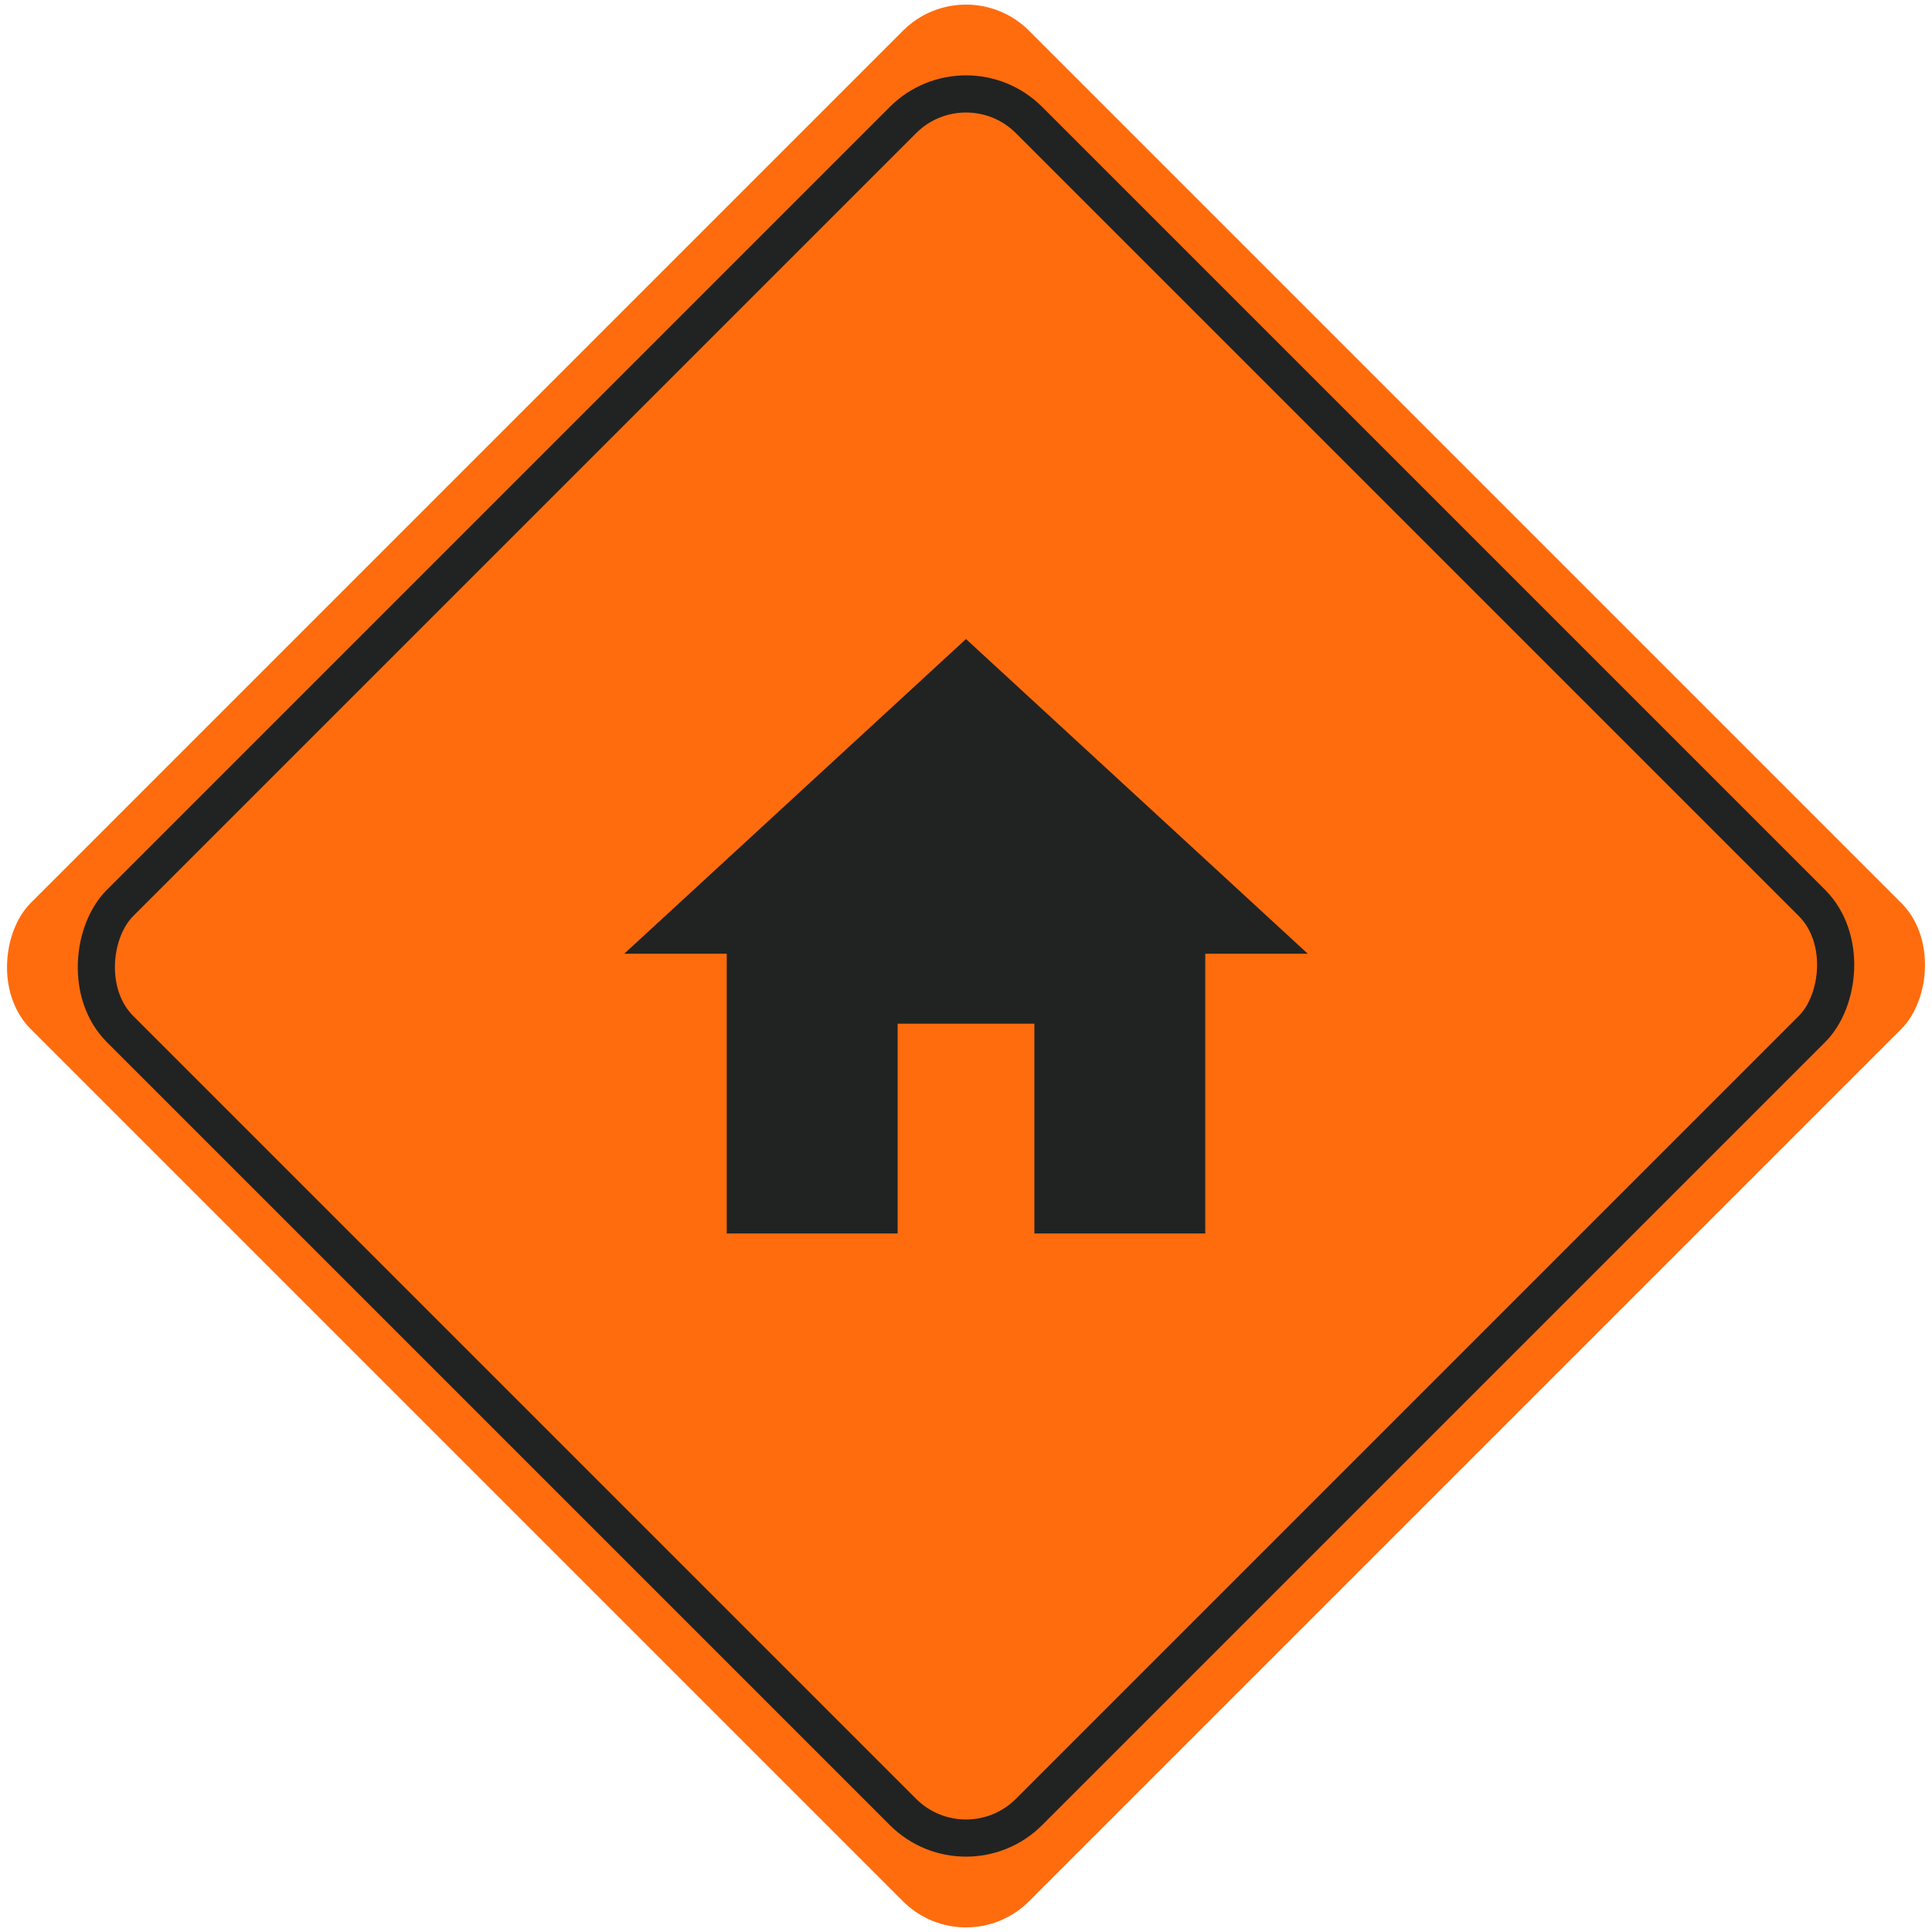
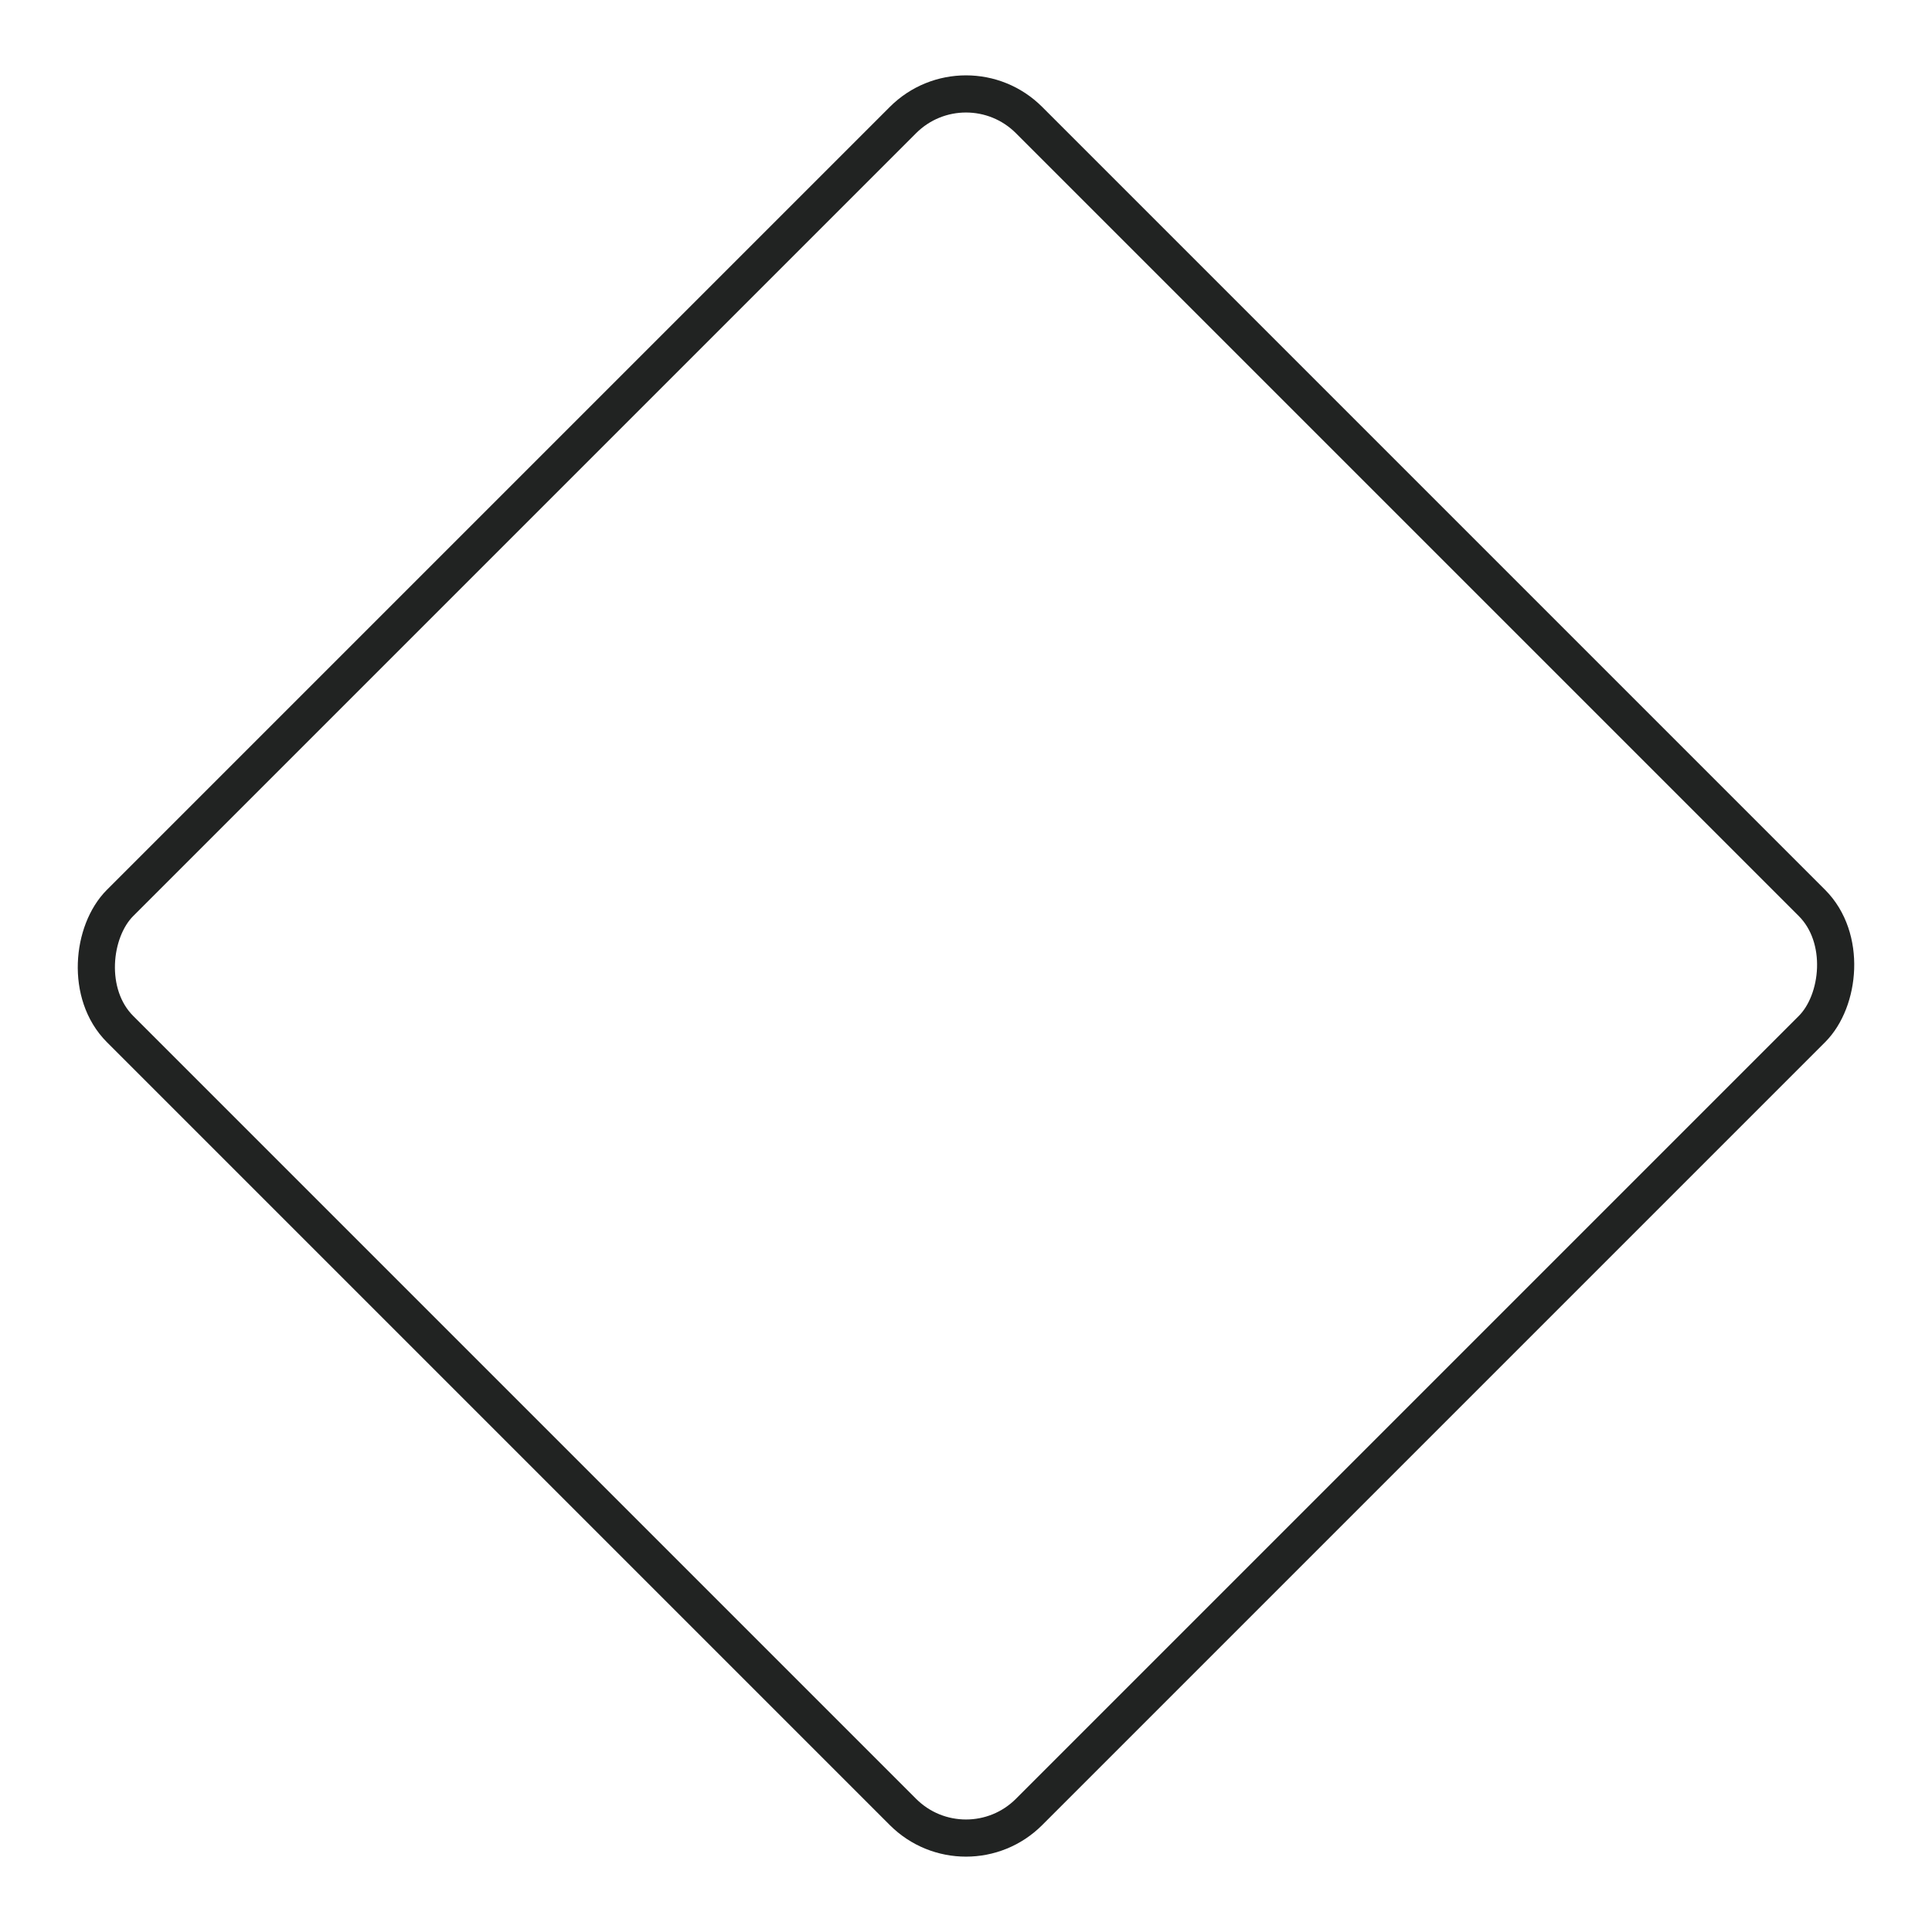
<svg xmlns="http://www.w3.org/2000/svg" width="260px" height="260px" viewBox="0 0 260 260" version="1.1">
  <title>Group 4</title>
  <desc>Created with Sketch.</desc>
  <g id="Symbols" stroke="none" stroke-width="1" fill="none" fill-rule="evenodd">
    <g id="Cards/Values" transform="translate(-604, -65)">
      <g id="Cards">
        <g id="Family" transform="translate(514, 0)">
          <g id="Group-4" transform="translate(85, 60)">
-             <rect id="Rectangle" fill="#FF6C0E" transform="translate(135, 135) rotate(-315) translate(-135, -135) " x="40" y="40" width="190" height="190" rx="12" />
            <rect id="Rectangle-Copy" stroke="#212322" stroke-width="5" transform="translate(135, 135) rotate(-315) translate(-135, -135) " x="48.5" y="48.5" width="173" height="173" rx="12" />
            <g id="home-button" transform="translate(89, 91)" fill="#212322" fill-rule="nonzero">
-               <polygon id="Path" points="36.8 80 36.8 51.765 55.2 51.765 55.2 80 78.2 80 78.2 42.353 92 42.353 46 0 0 42.353 13.8 42.353 13.8 80" />
-             </g>
+               </g>
          </g>
        </g>
      </g>
    </g>
  </g>
</svg>